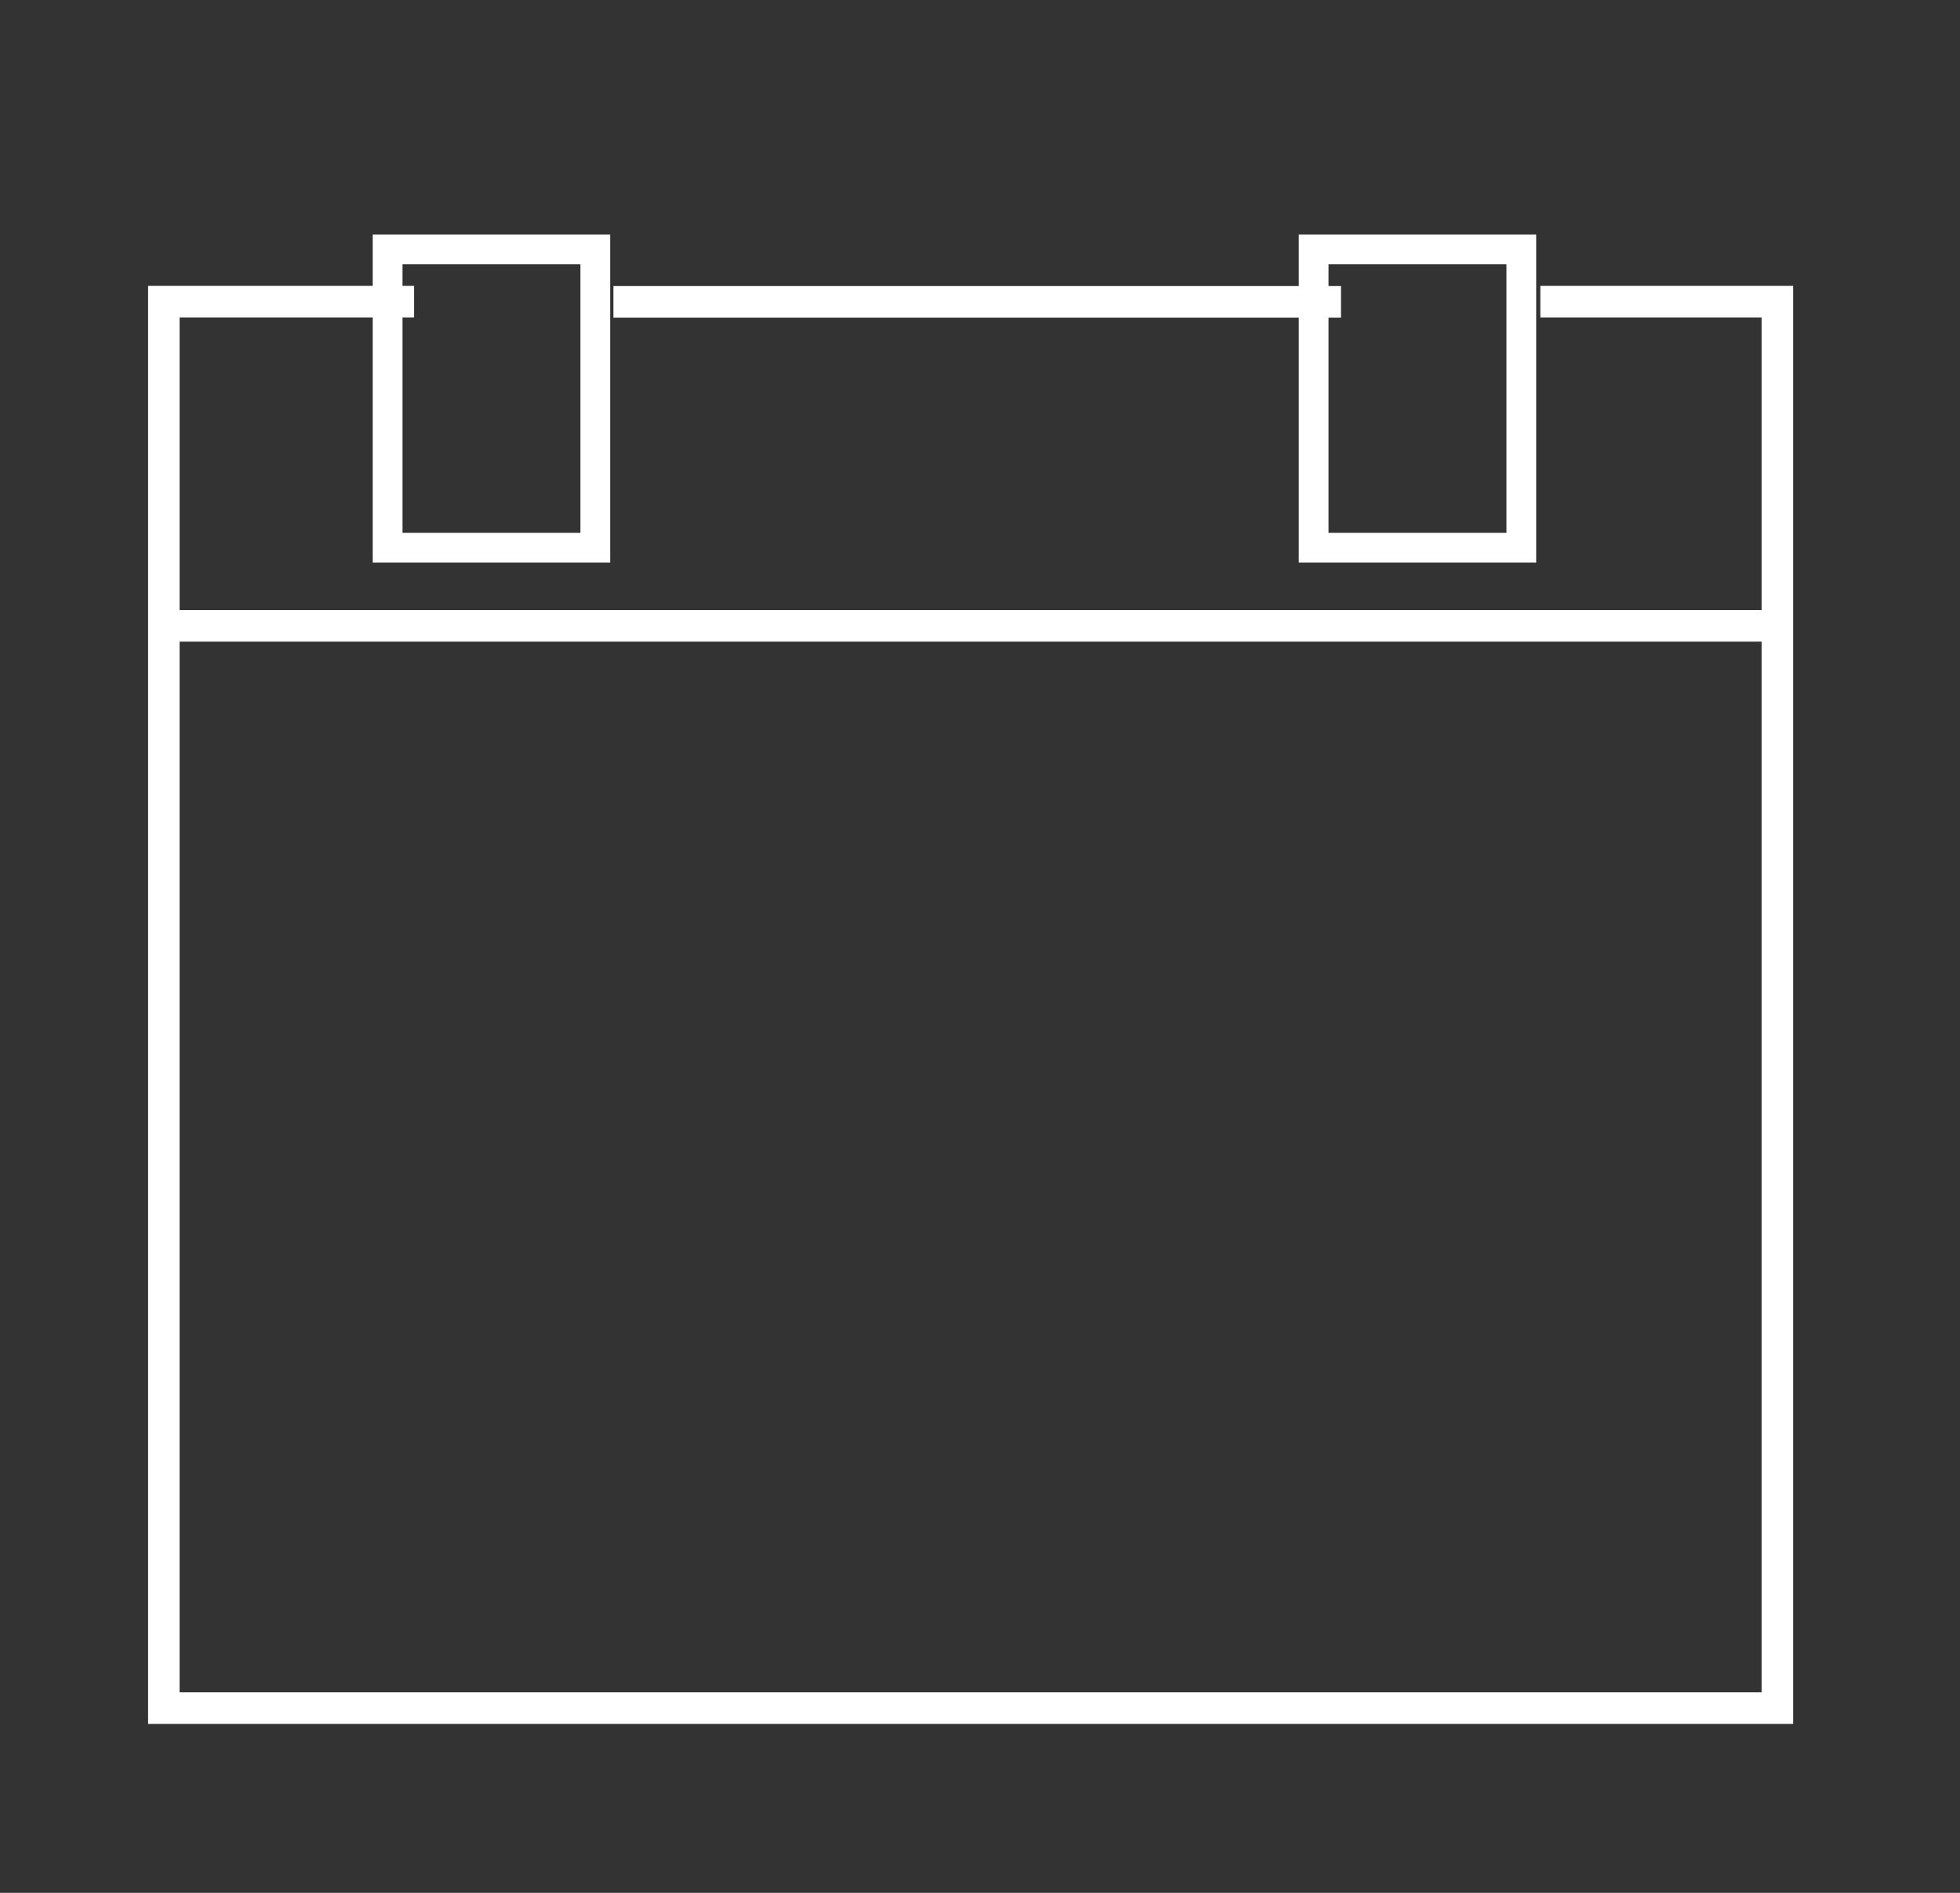
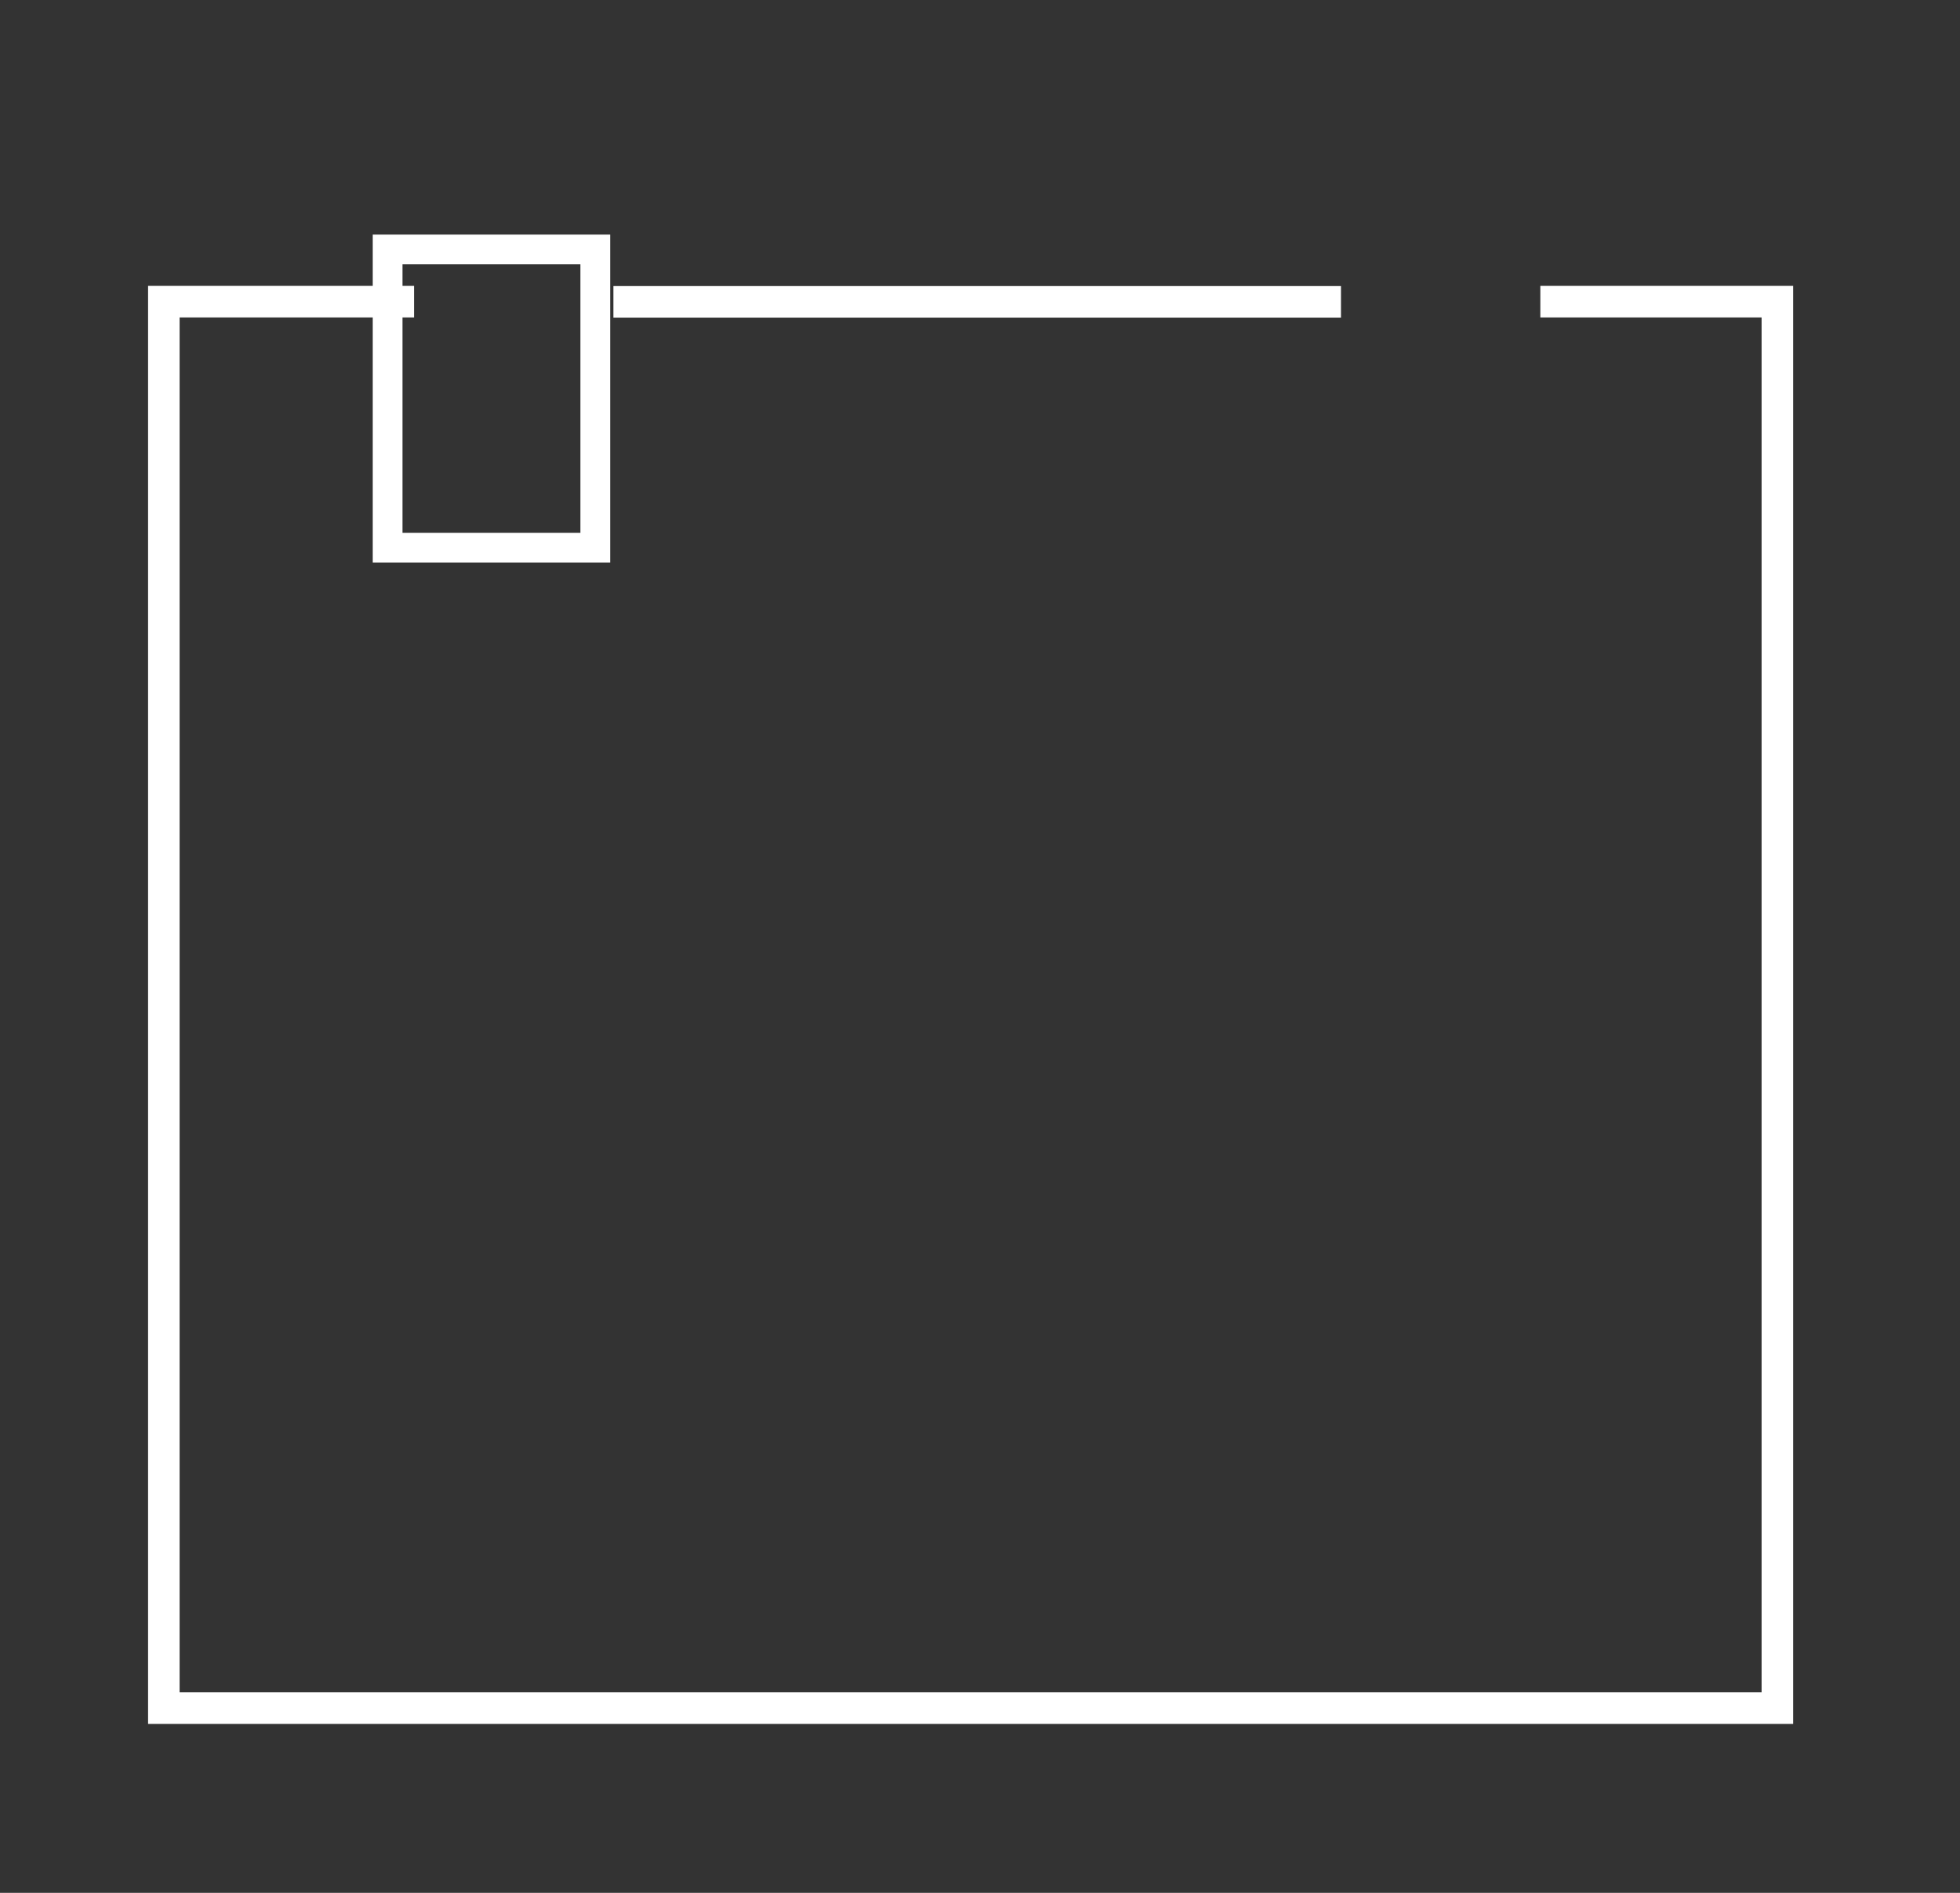
<svg xmlns="http://www.w3.org/2000/svg" width="100%" height="100%" viewBox="0 0 58 56" version="1.1" xml:space="preserve" style="fill-rule:evenodd;clip-rule:evenodd;stroke-miterlimit:10;">
  <rect x="0" y="0" width="58" height="56" fill="#333333" stroke="none" />
  <g transform="matrix(-2.667,-0,0,2.667,18.151,8.93)">
    <path d="M-8.073,0L0,0" style="fill:none;stroke:white;stroke-width:0.35px;" />
  </g>
  <g transform="matrix(2.667,0,0,2.667,12.252,50.535)">
    <path d="M0,-15.602L-2.776,-15.602L-2.776,0L15.127,0L15.127,-15.602L12.497,-15.602" style="fill:none;stroke:white;stroke-width:0.35px;" />
  </g>
  <g transform="matrix(2.667,0,0,2.667,4.744,18.516)">
-     <path d="M0,0L17.806,0" style="fill:none;stroke:white;stroke-width:0.35px;" />
-   </g>
+     </g>
  <g transform="matrix(-2.667,-0,0,2.667,4136.37,-23995.3)">
    <rect x="1544.34" y="8999.88" width="2.304" height="3.309" style="fill:none;stroke:white;stroke-width:0.33px;" />
  </g>
  <g transform="matrix(-2.667,-0,0,2.667,4191.19,-23995.3)">
-     <rect x="1554.62" y="8999.88" width="2.304" height="3.309" style="fill:none;stroke:white;stroke-width:0.33px;" />
-   </g>
+     </g>
</svg>